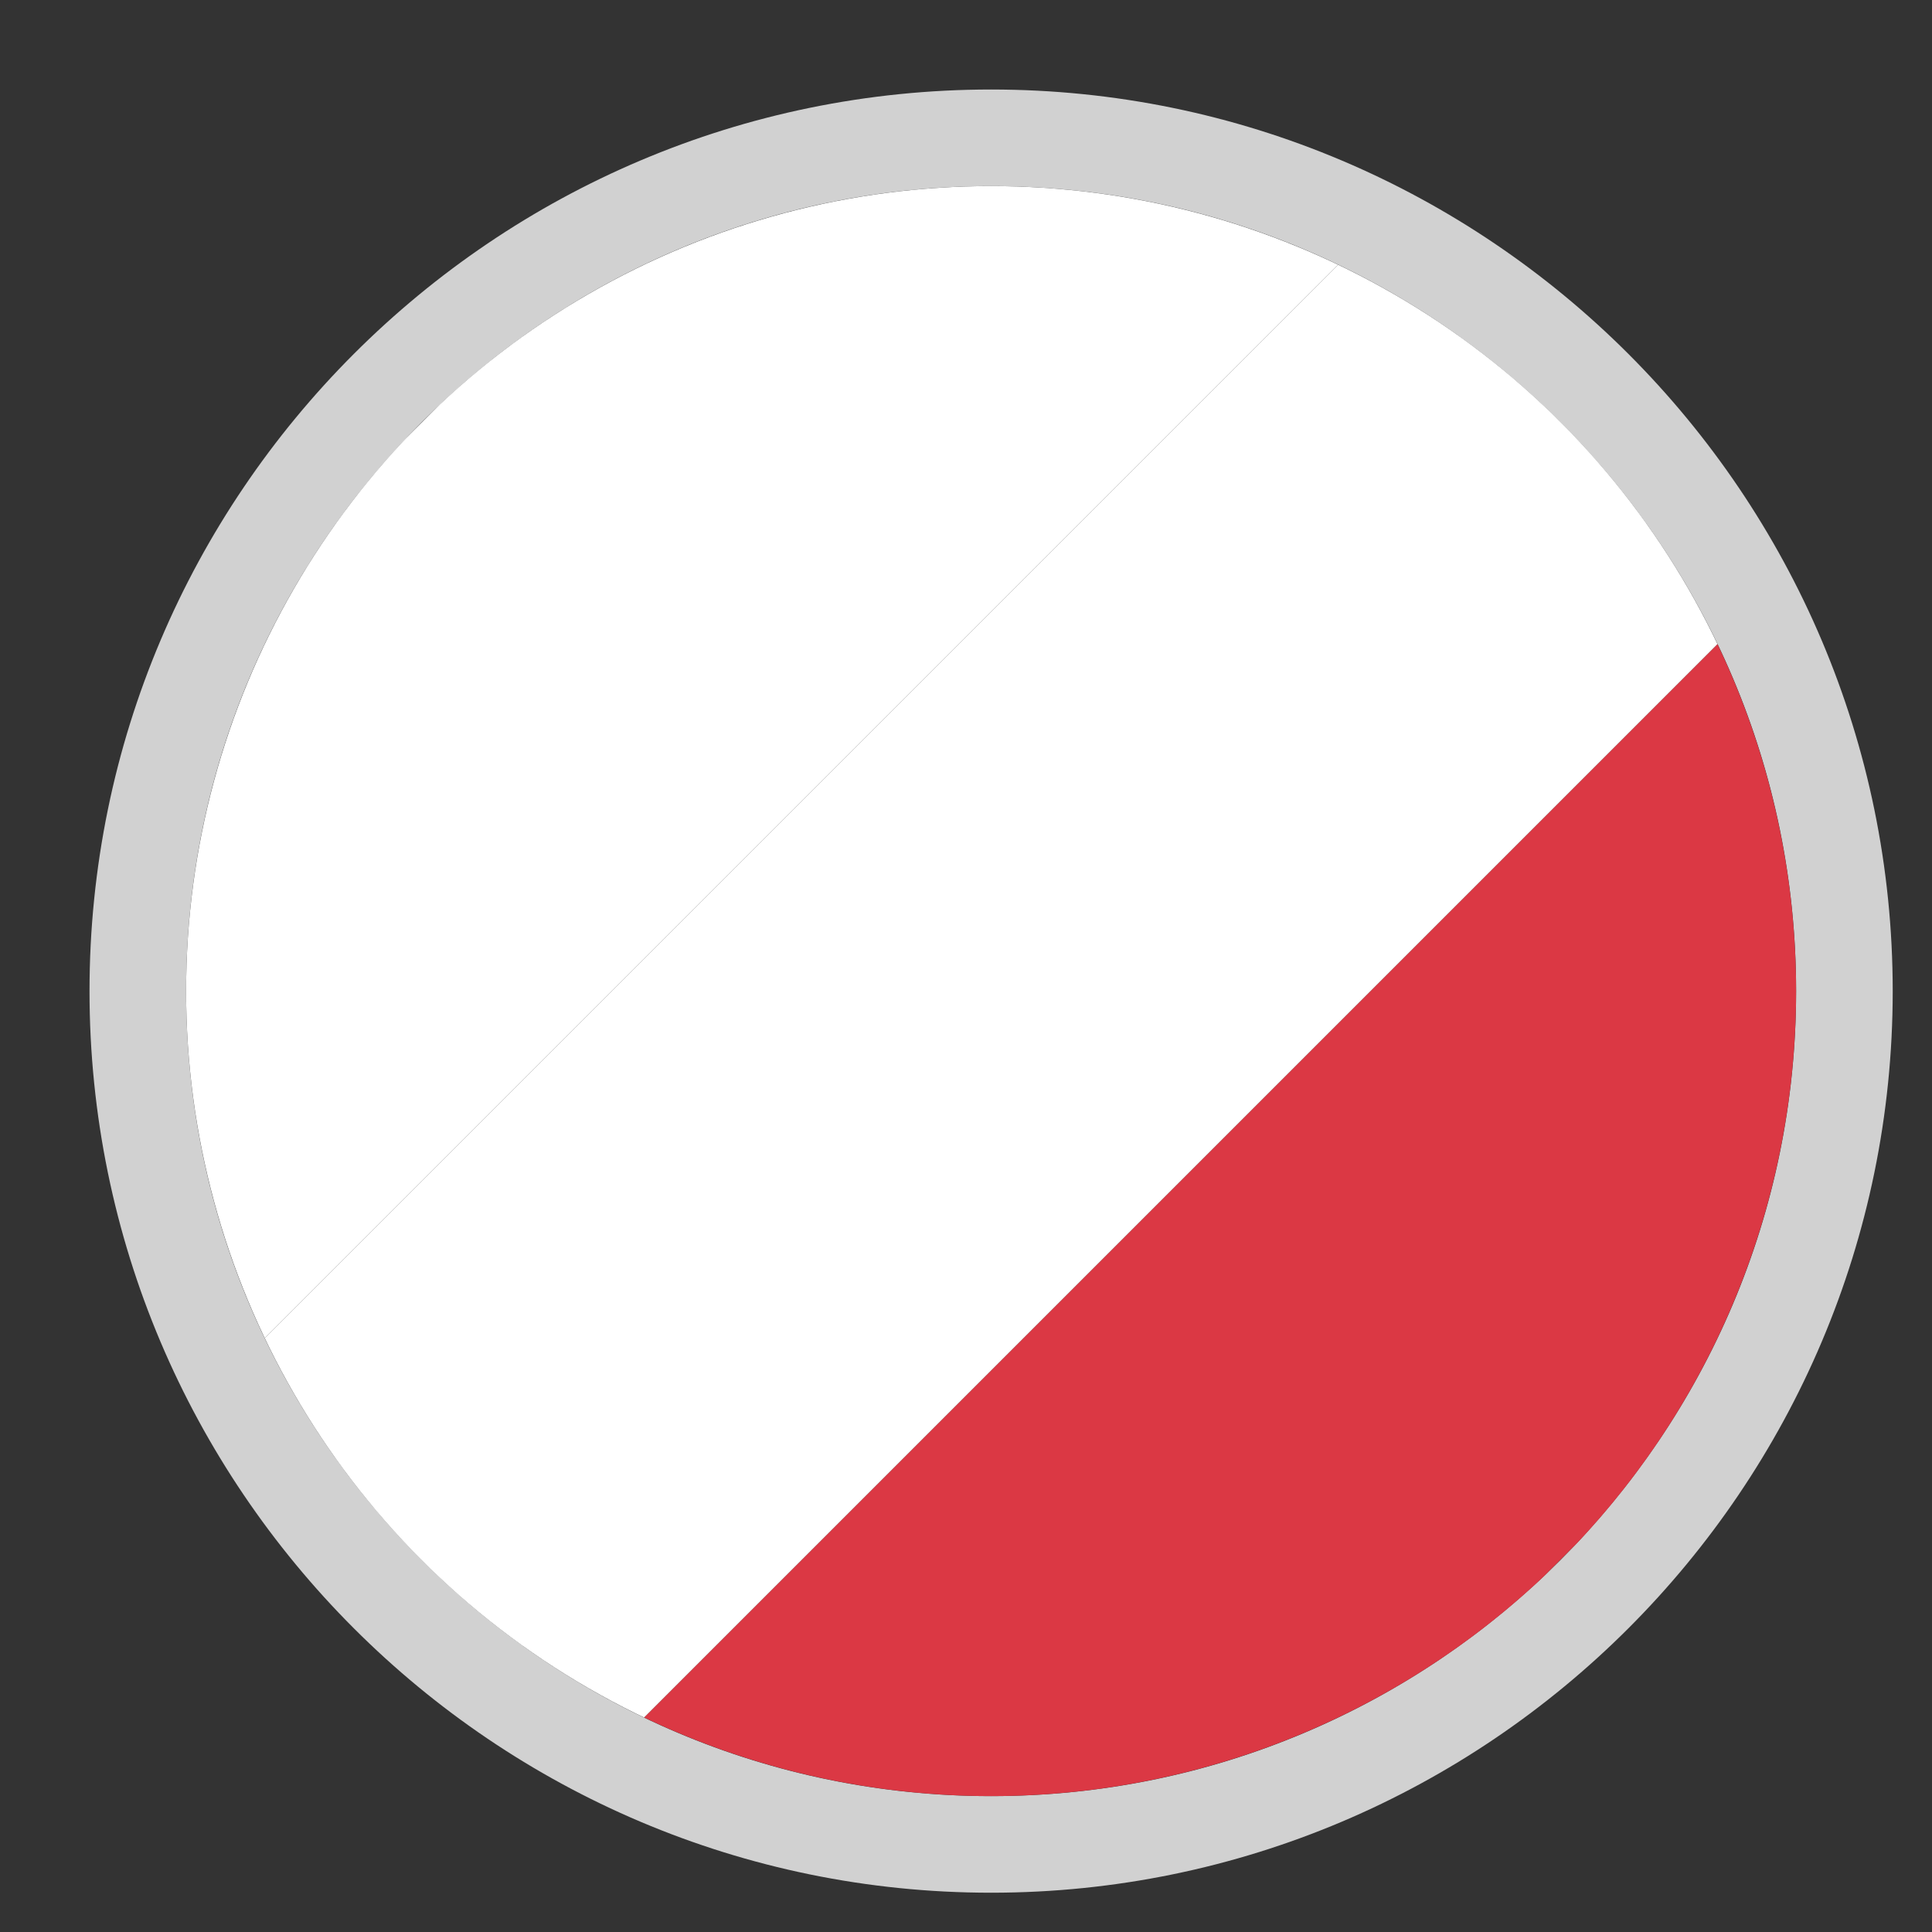
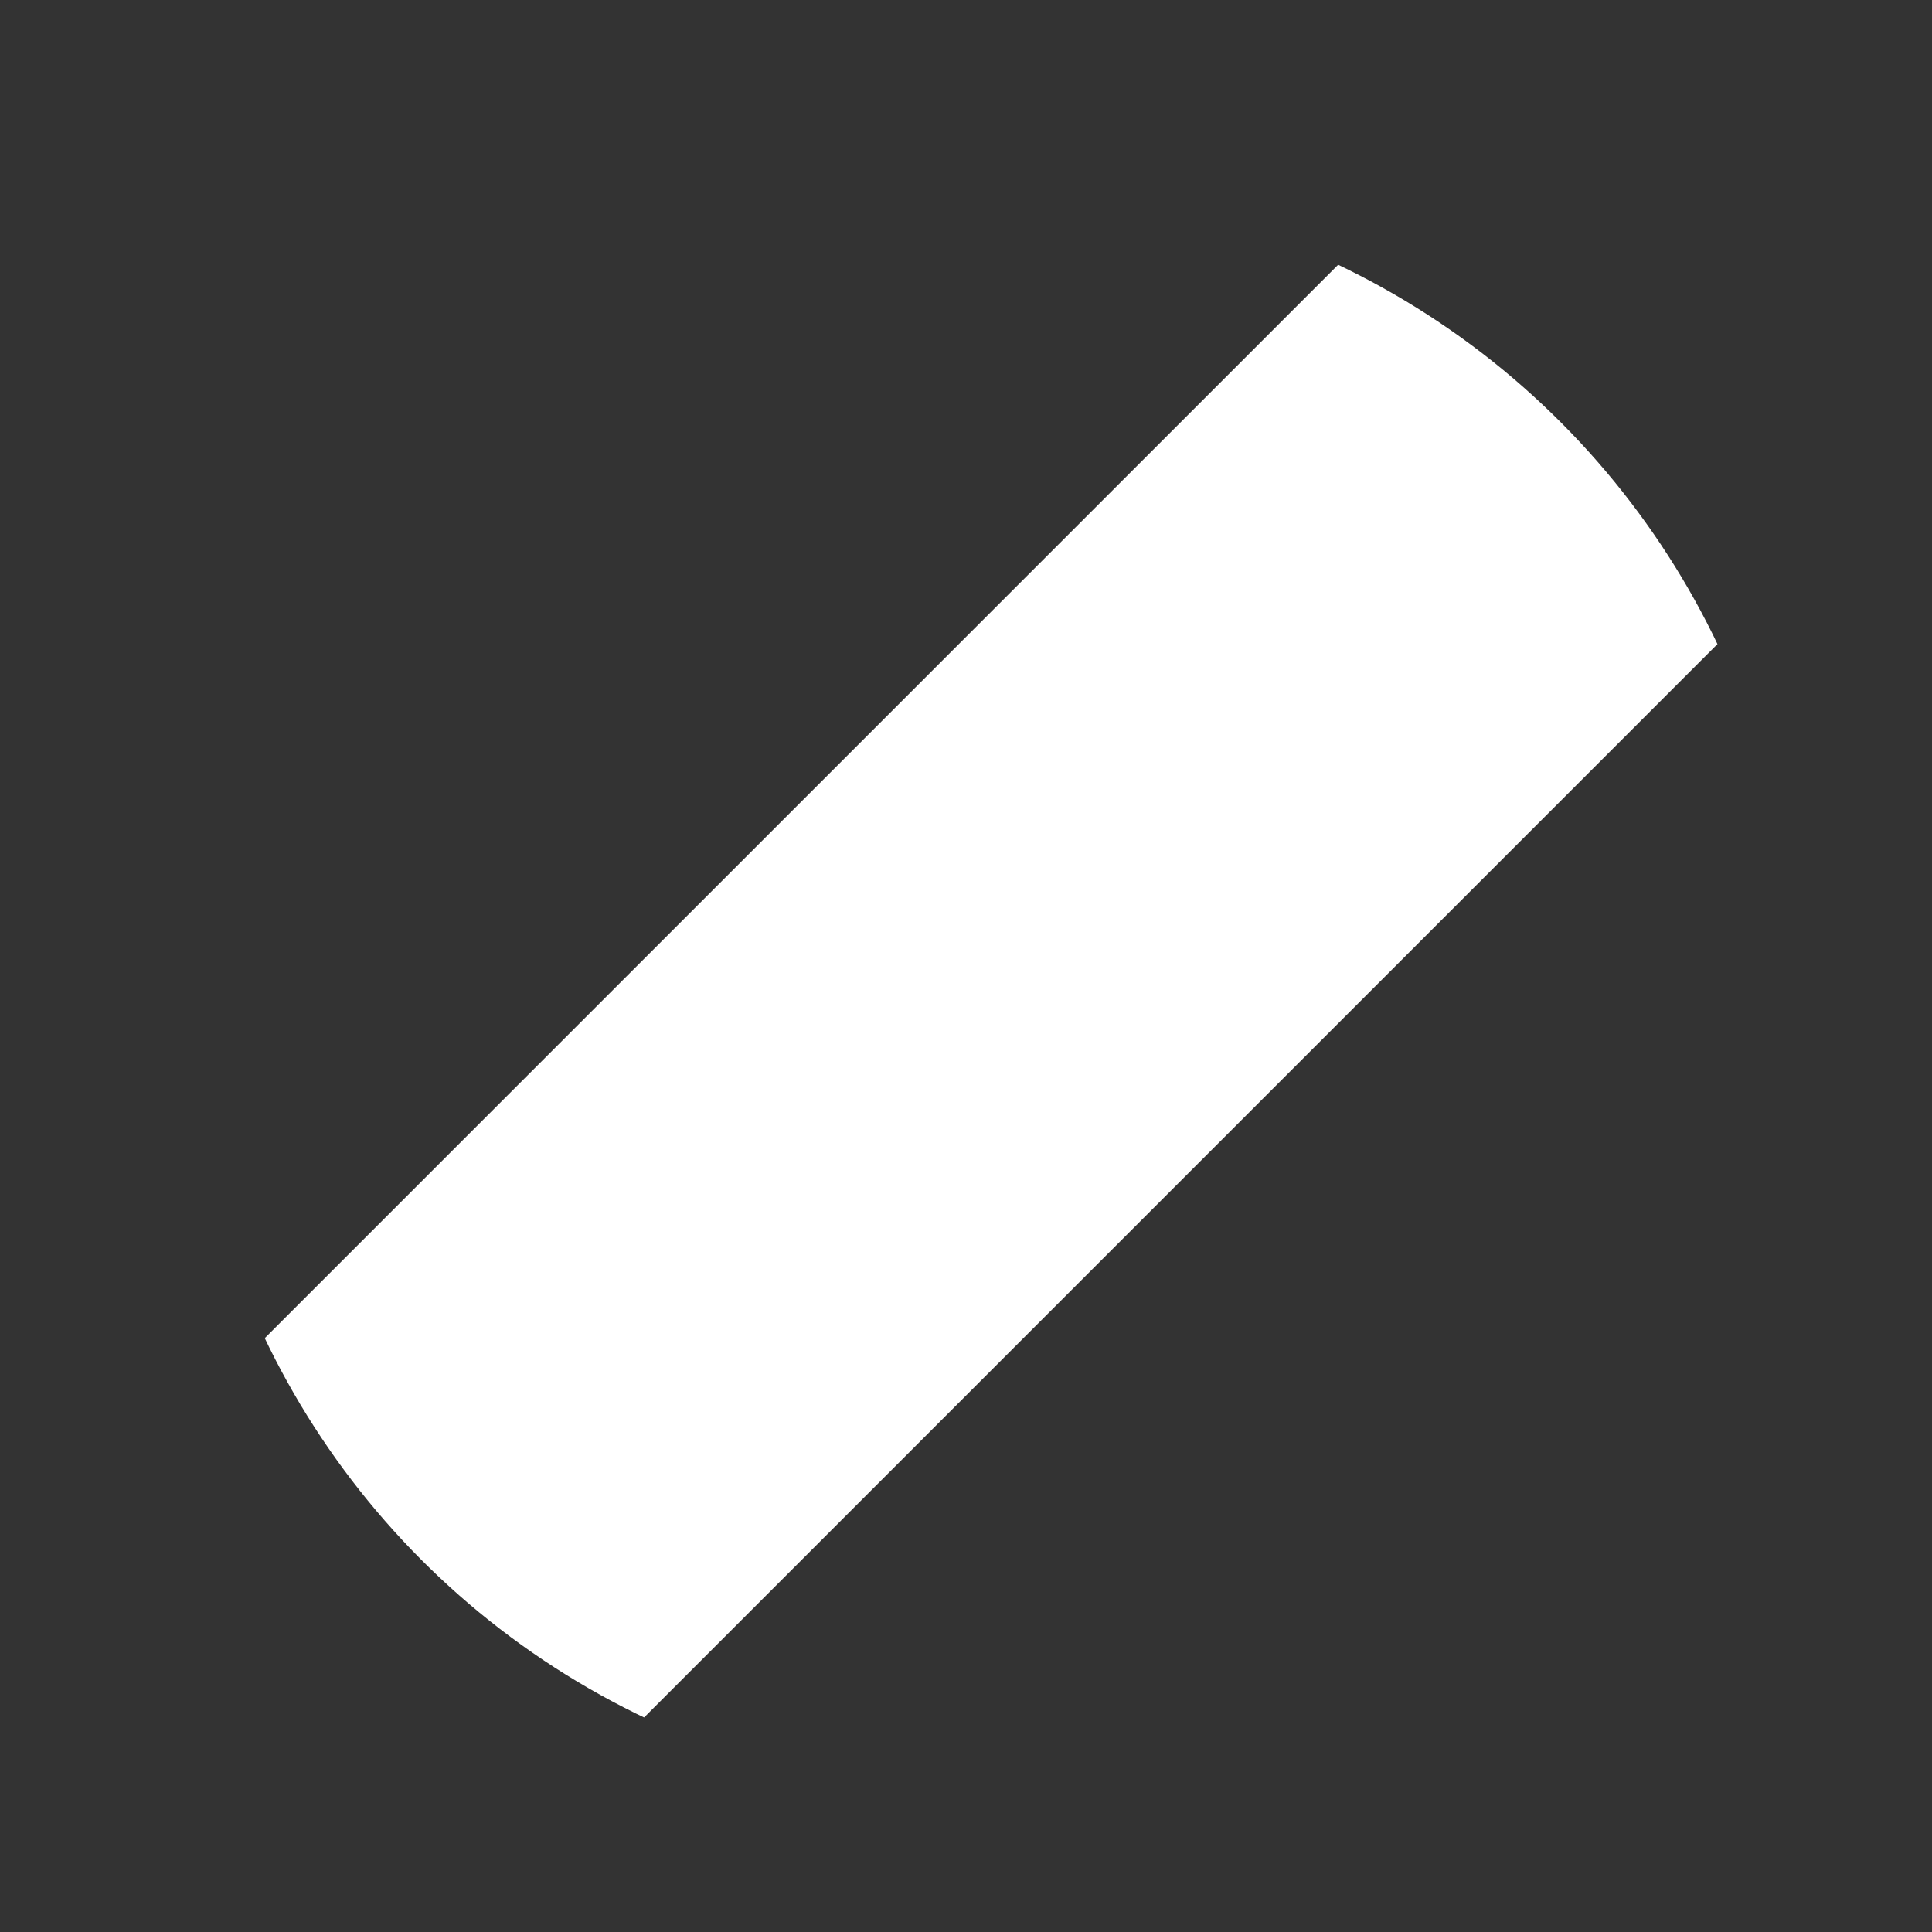
<svg xmlns="http://www.w3.org/2000/svg" id="Livello_1" data-name="Livello 1" viewBox="0 0 30 30">
  <rect x="0" y="0" width="30" height="30" fill="#333333" stroke="none" />
  <defs>
    <style>
      .cls-1 {
        fill: none;
      }

      .cls-2 {
        clip-path: url(#clippath);
      }

      .cls-3 {
        fill: #fff;
      }

      .cls-4 {
        fill: #d1d1d1;
      }

      .cls-5 {
        fill: #db3844;
      }
    </style>
    <clipPath id="clippath">
      <circle class="cls-1" cx="15.39" cy="15.39" r="12.5" />
    </clipPath>
  </defs>
-   <path class="cls-4" d="m15.39,2.89c6.9,0,12.5,5.6,12.5,12.5s-5.6,12.5-12.5,12.5S2.89,22.29,2.89,15.39,8.49,2.89,15.39,2.89m0-1.5C7.67,1.39,1.39,7.67,1.39,15.39s6.28,14,14,14,14-6.28,14-14S23.11,1.39,15.39,1.39h0Z" />
  <g class="cls-2">
    <g>
-       <path class="cls-3" d="m24.23.66L.66,24.23l-5.89-5.89L18.34-5.23,24.23.66Z" />
-       <path class="cls-5" d="m36.01,12.44l-23.57,23.57-5.89-5.89L30.12,6.55l5.89,5.89Z" />
      <path class="cls-3" d="m30.12,6.55L6.55,30.12.66,24.23,24.23.66l5.89,5.89Z" />
    </g>
  </g>
</svg>